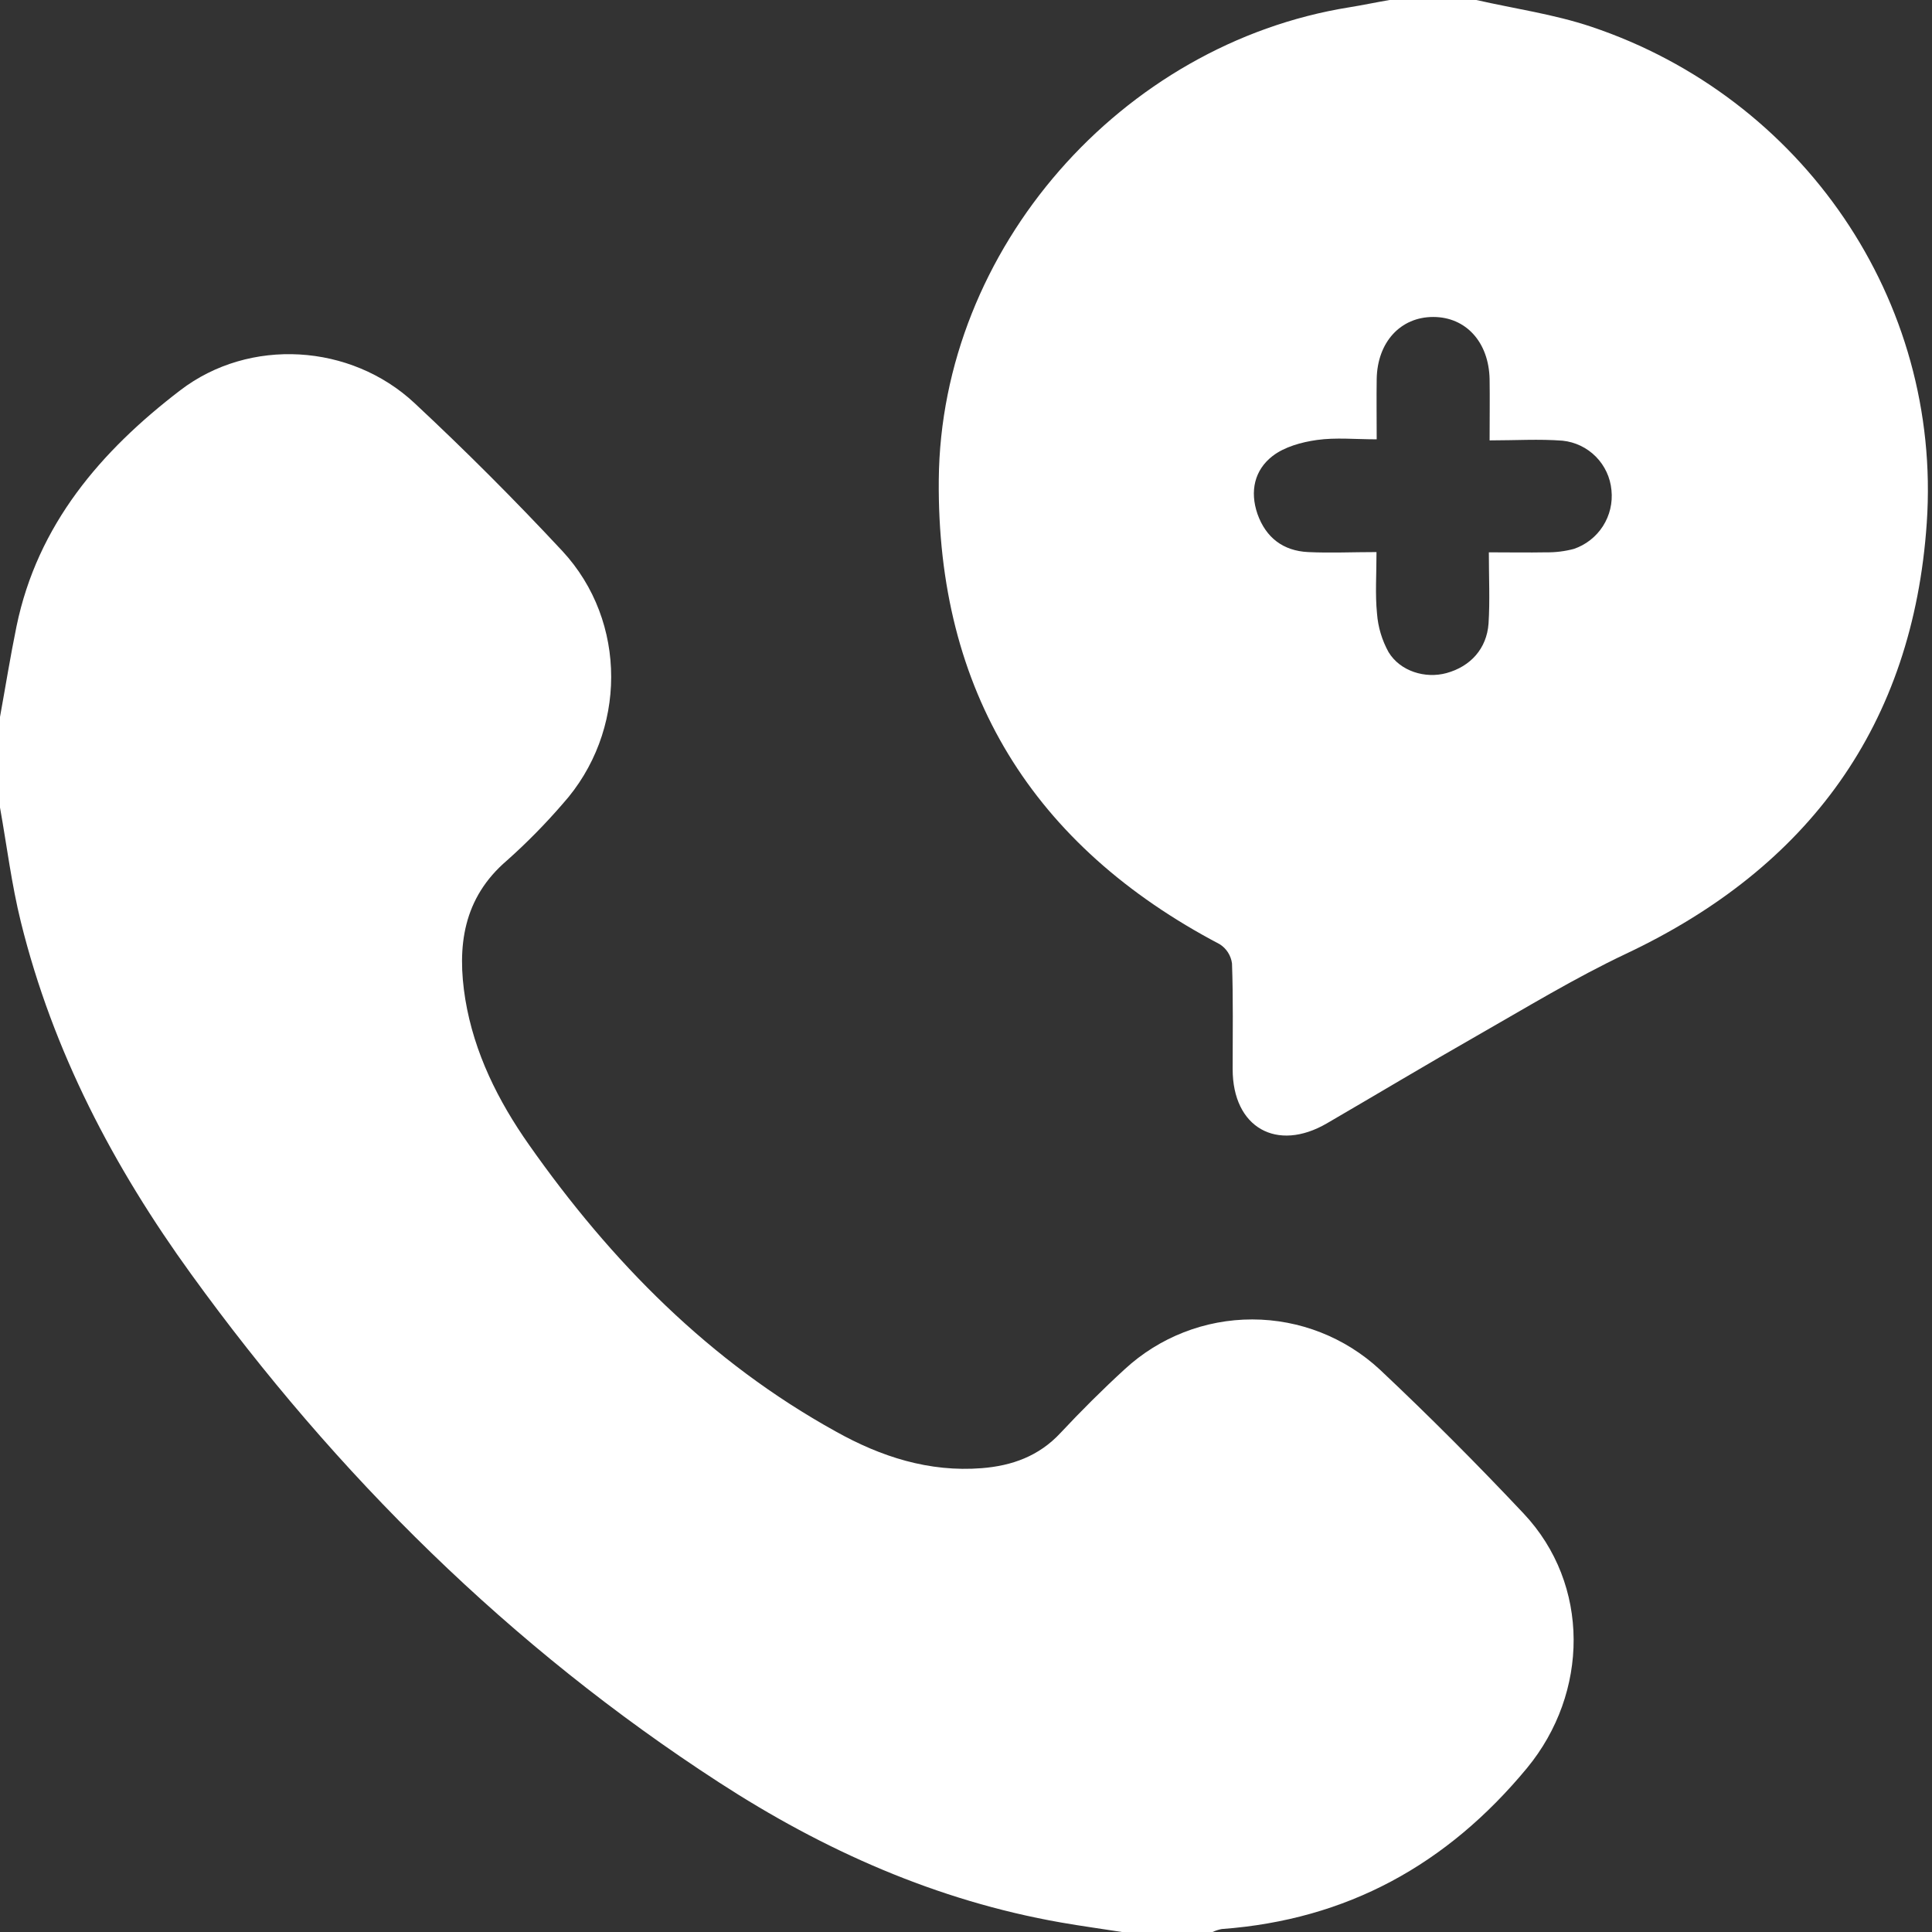
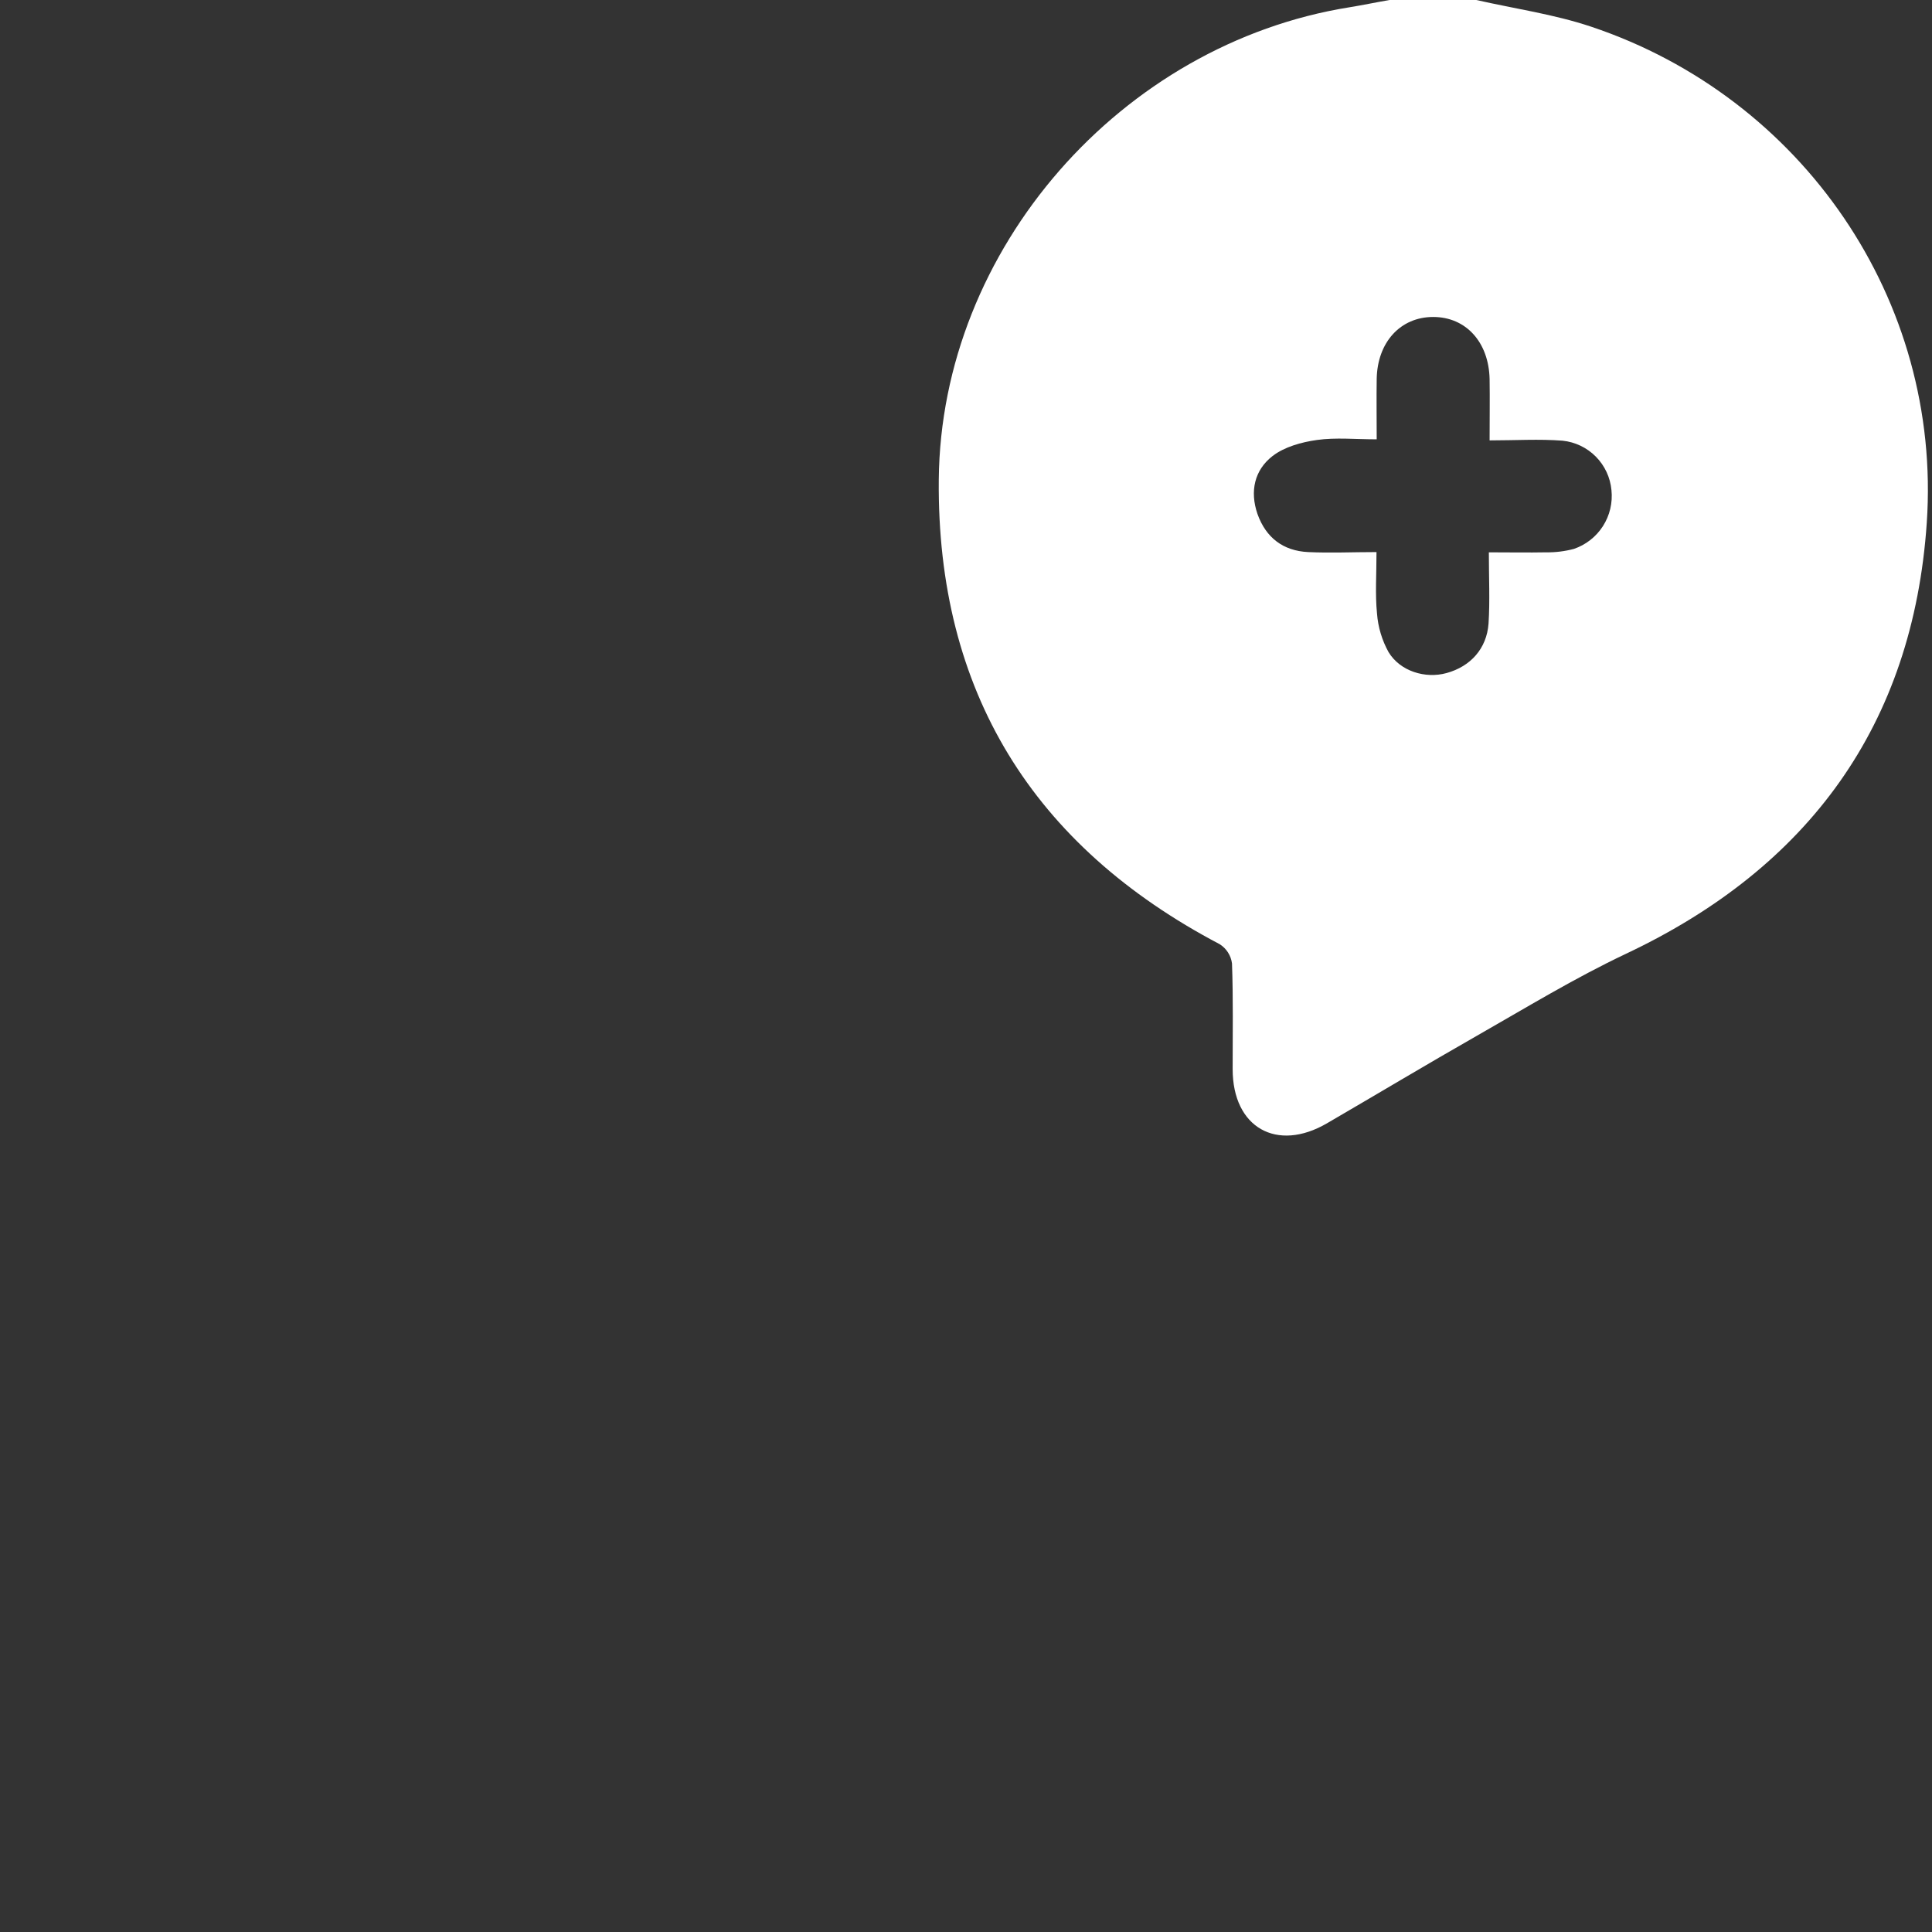
<svg xmlns="http://www.w3.org/2000/svg" width="384" height="384" viewBox="0 0 384 384" fill="none">
  <rect x="0" y="0" width="384" height="384" fill="#333333" stroke="none" />
-   <path d="M0 142.5C1.09 136.5 2.05 130.5 3.28 124.5C7.46 104.24 20.08 89.62 35.83 77.57C49.6 67.03 69.71 68.28 82.39 80.12C92.517 89.567 102.31 99.367 111.77 109.52C124.77 123.52 124.63 145.52 111.85 159.76C108.413 163.744 104.718 167.499 100.79 171C92.02 178.49 90.79 188.13 92.48 198.61C94.24 209.28 99 218.8 105.14 227.53C121.48 250.78 141.06 270.67 166.14 284.53C175.07 289.53 184.64 292.64 195.14 291.81C201.14 291.33 206.49 289.43 210.78 284.81C214.87 280.44 219.12 276.2 223.54 272.15C230.445 265.775 239.501 262.238 248.9 262.248C258.298 262.257 267.347 265.811 274.24 272.2C284.05 281.43 293.58 291 302.82 300.81C316.13 314.94 315.82 336.48 303.51 351.41C287.61 370.63 267.71 381.58 242.84 383.41C242.204 383.528 241.586 383.726 241 384H223C219 383.37 214.9 382.82 210.87 382.11C186.17 377.78 163.72 367.78 142.87 354.24C101.44 327.37 66.87 293.18 37.99 253.24C22.61 232 10.51 209 4.15 183.26C2.3 175.79 1.36 168.09 0 160.5V142.5Z" fill="white" />
  <path d="M293.43 0C301.04 1.73 308.87 2.83 316.24 5.3C358.24 19.36 385.98 59.67 382.96 103.92C380.22 144.04 359.55 172.4 323.2 189.56C312.98 194.39 303.27 200.32 293.43 205.93C283.59 211.54 273.64 217.51 263.72 223.28C253.8 229.05 245 224.15 245 212.5C245 205.5 245.12 198.5 244.87 191.5C244.77 190.722 244.499 189.975 244.077 189.313C243.656 188.651 243.093 188.09 242.43 187.67C205.25 168.13 186.2 137.34 186.59 95.34C187 49.44 222.9 8.72 268.19 1.45C270.87 1.02 273.54 0.45 276.19 0H293.43ZM296.07 87.53C296.07 83.04 296.13 79.21 296.07 75.37C295.92 68 291.36 63 284.86 63C278.36 63 273.76 68 273.63 75.32C273.57 79.16 273.63 83.01 273.63 87.32C269.39 87.32 265.5 86.92 261.74 87.45C258.69 87.88 255.3 88.81 252.93 90.64C249.34 93.42 248.38 97.64 249.93 102.15C251.61 106.88 255.05 109.49 260 109.73C264.42 109.94 268.86 109.73 273.59 109.73C273.59 114.24 273.31 118.12 273.69 121.93C273.892 124.629 274.677 127.253 275.99 129.62C278.31 133.44 283.3 134.93 287.5 133.78C292.28 132.47 295.5 128.92 295.86 123.93C296.15 119.36 295.92 114.77 295.92 109.78C300.12 109.78 303.72 109.85 307.3 109.78C309.162 109.807 311.02 109.579 312.82 109.1C315.203 108.289 317.24 106.692 318.597 104.572C319.954 102.452 320.551 99.934 320.29 97.43C320.062 94.917 318.968 92.562 317.195 90.767C315.422 88.972 313.08 87.849 310.57 87.59C305.94 87.23 301.23 87.53 296.07 87.53Z" fill="white" />
</svg>